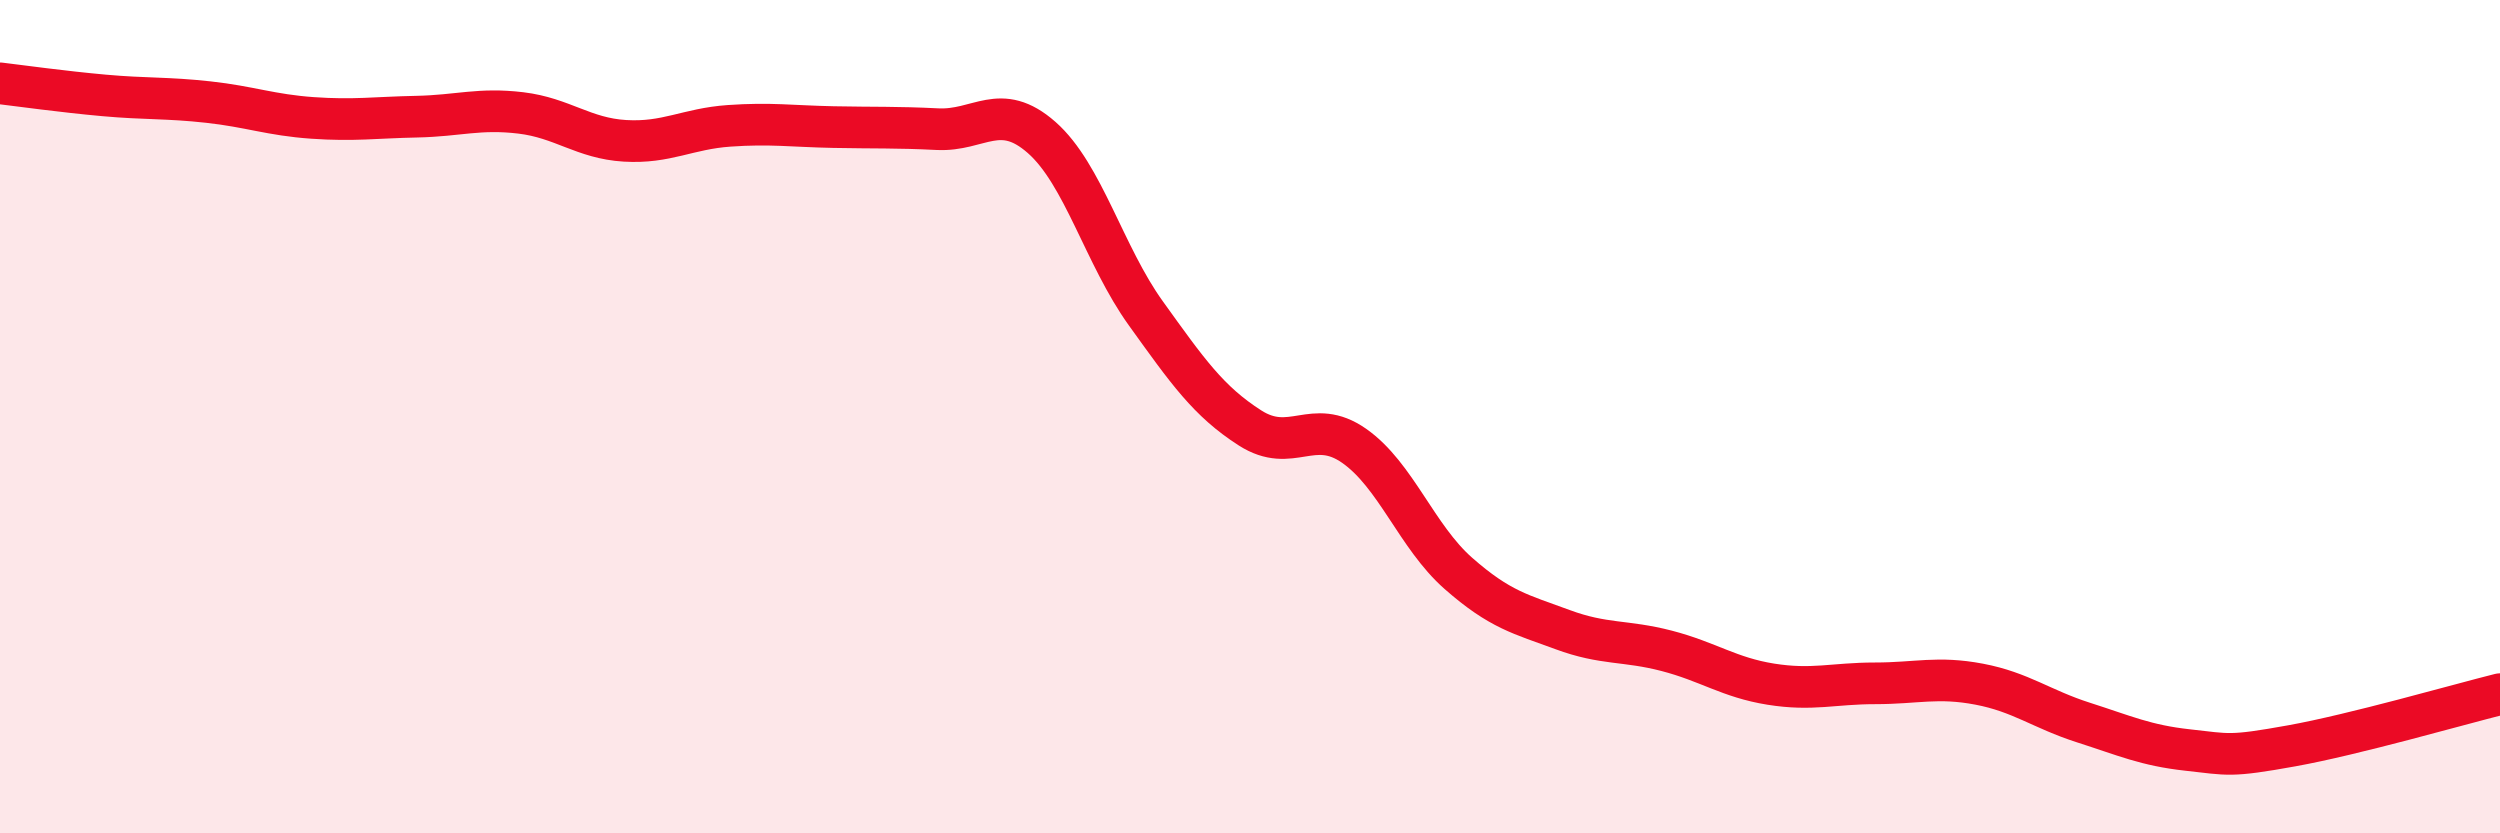
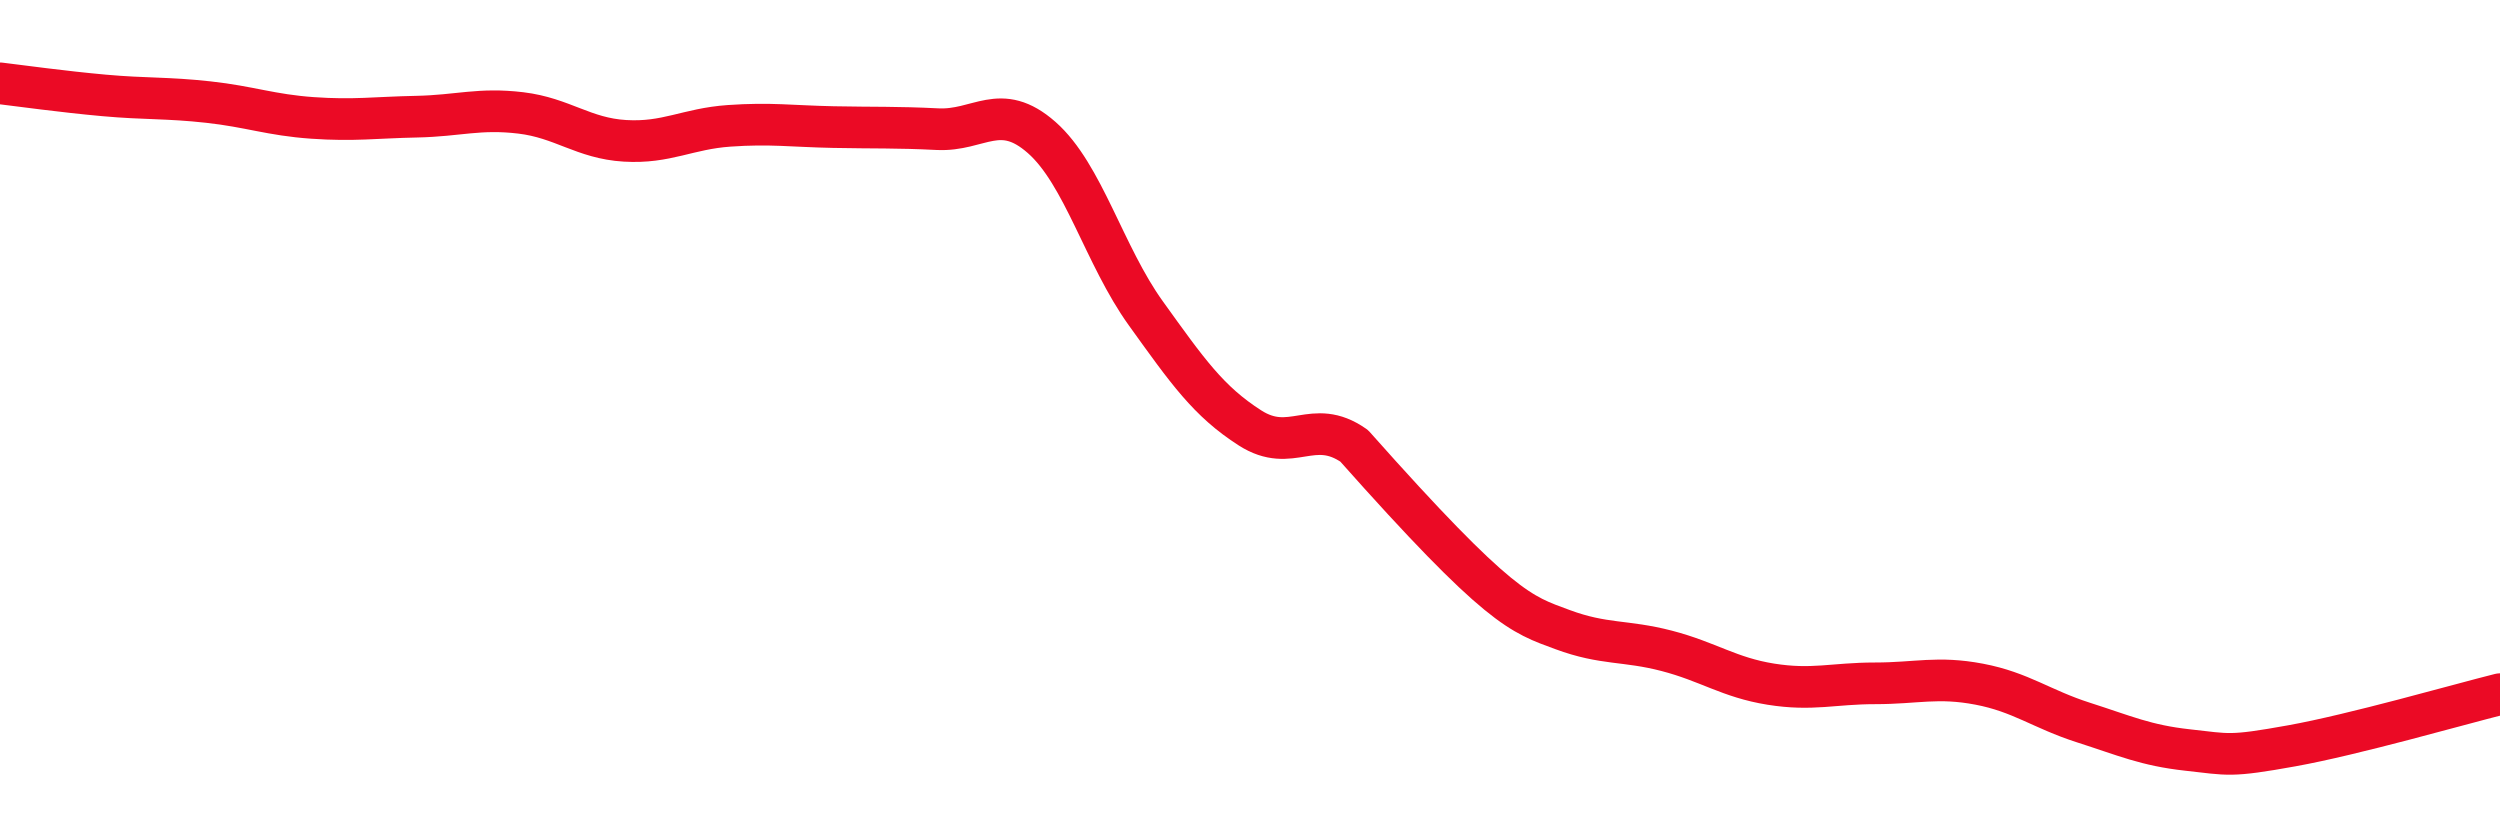
<svg xmlns="http://www.w3.org/2000/svg" width="60" height="20" viewBox="0 0 60 20">
-   <path d="M 0,2 C 0.5,2.06 1.5,2.2 2.5,2.29 C 3.5,2.38 4,2.34 5,2.45 C 6,2.56 6.5,2.76 7.5,2.83 C 8.5,2.9 9,2.82 10,2.8 C 11,2.78 11.5,2.59 12.5,2.71 C 13.5,2.83 14,3.32 15,3.38 C 16,3.44 16.5,3.09 17.5,3.02 C 18.5,2.95 19,3.03 20,3.05 C 21,3.07 21.5,3.05 22.5,3.1 C 23.5,3.15 24,2.42 25,3.3 C 26,4.18 26.5,6.13 27.5,7.52 C 28.5,8.91 29,9.63 30,10.27 C 31,10.91 31.5,10 32.5,10.7 C 33.5,11.4 34,12.88 35,13.76 C 36,14.64 36.5,14.74 37.5,15.11 C 38.5,15.48 39,15.36 40,15.62 C 41,15.88 41.5,16.26 42.5,16.42 C 43.5,16.58 44,16.4 45,16.4 C 46,16.4 46.5,16.23 47.5,16.42 C 48.5,16.61 49,17.02 50,17.34 C 51,17.66 51.5,17.89 52.5,18 C 53.5,18.11 53.5,18.17 55,17.9 C 56.5,17.63 59,16.91 60,16.66L60 20L0 20Z" fill="#EB0A25" opacity="0.1" stroke-linecap="round" stroke-linejoin="round" />
-   <path d="M 0,2 C 0.5,2.06 1.5,2.2 2.5,2.29 C 3.5,2.38 4,2.34 5,2.45 C 6,2.56 6.5,2.76 7.5,2.83 C 8.5,2.9 9,2.82 10,2.8 C 11,2.78 11.5,2.59 12.5,2.71 C 13.5,2.83 14,3.32 15,3.38 C 16,3.44 16.5,3.09 17.5,3.02 C 18.5,2.95 19,3.03 20,3.05 C 21,3.07 21.5,3.05 22.5,3.1 C 23.5,3.15 24,2.42 25,3.3 C 26,4.18 26.5,6.13 27.5,7.52 C 28.5,8.91 29,9.63 30,10.27 C 31,10.91 31.5,10 32.5,10.7 C 33.5,11.4 34,12.88 35,13.76 C 36,14.64 36.5,14.74 37.5,15.11 C 38.5,15.48 39,15.36 40,15.62 C 41,15.88 41.5,16.26 42.5,16.42 C 43.5,16.58 44,16.4 45,16.4 C 46,16.4 46.5,16.23 47.5,16.42 C 48.5,16.61 49,17.02 50,17.34 C 51,17.66 51.5,17.89 52.5,18 C 53.5,18.11 53.5,18.17 55,17.9 C 56.5,17.63 59,16.91 60,16.66" stroke="#EB0A25" stroke-width="1" fill="none" stroke-linecap="round" stroke-linejoin="round" />
+   <path d="M 0,2 C 0.5,2.06 1.5,2.2 2.5,2.29 C 3.5,2.38 4,2.34 5,2.45 C 6,2.56 6.5,2.76 7.5,2.83 C 8.5,2.9 9,2.82 10,2.8 C 11,2.78 11.5,2.59 12.5,2.71 C 13.5,2.83 14,3.32 15,3.38 C 16,3.44 16.5,3.09 17.5,3.02 C 18.5,2.95 19,3.03 20,3.05 C 21,3.07 21.5,3.05 22.5,3.1 C 23.5,3.15 24,2.42 25,3.3 C 26,4.18 26.5,6.13 27.5,7.52 C 28.5,8.91 29,9.63 30,10.27 C 31,10.91 31.5,10 32.5,10.7 C 36,14.64 36.5,14.74 37.5,15.11 C 38.5,15.48 39,15.36 40,15.62 C 41,15.88 41.5,16.26 42.5,16.42 C 43.5,16.58 44,16.4 45,16.4 C 46,16.4 46.5,16.23 47.5,16.42 C 48.5,16.61 49,17.02 50,17.34 C 51,17.66 51.5,17.89 52.5,18 C 53.5,18.11 53.5,18.17 55,17.9 C 56.5,17.63 59,16.91 60,16.66" stroke="#EB0A25" stroke-width="1" fill="none" stroke-linecap="round" stroke-linejoin="round" />
</svg>